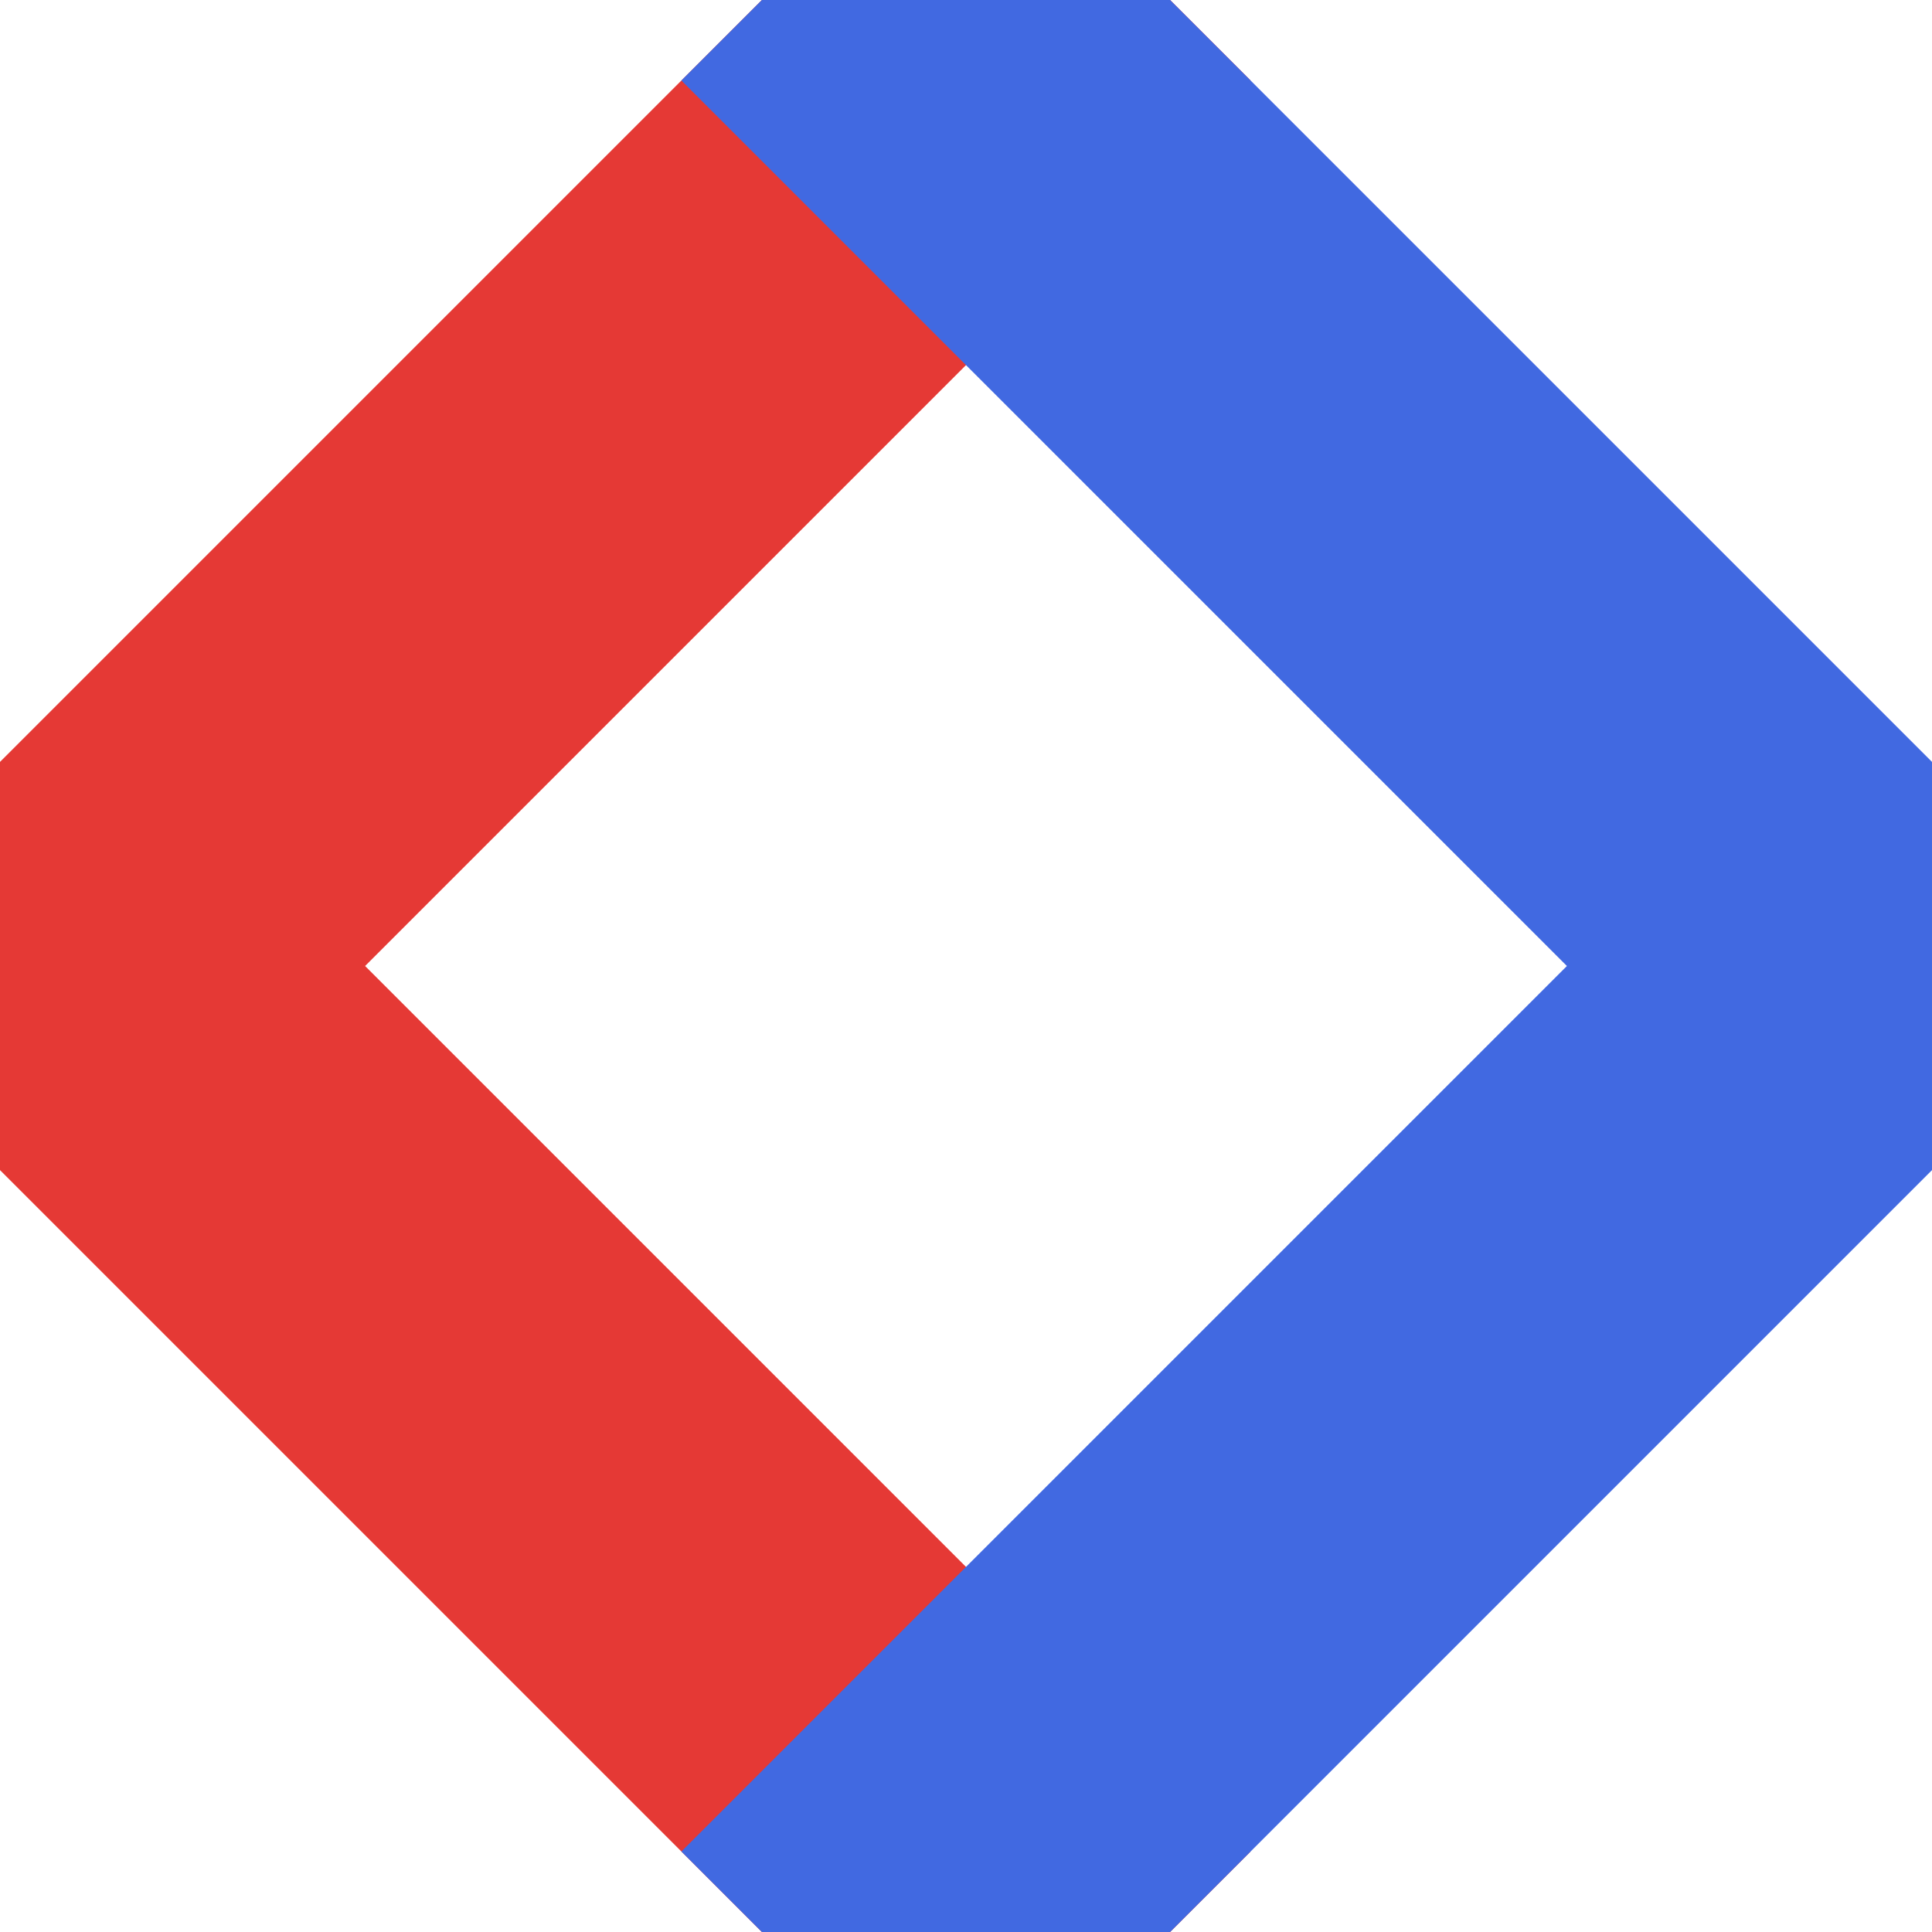
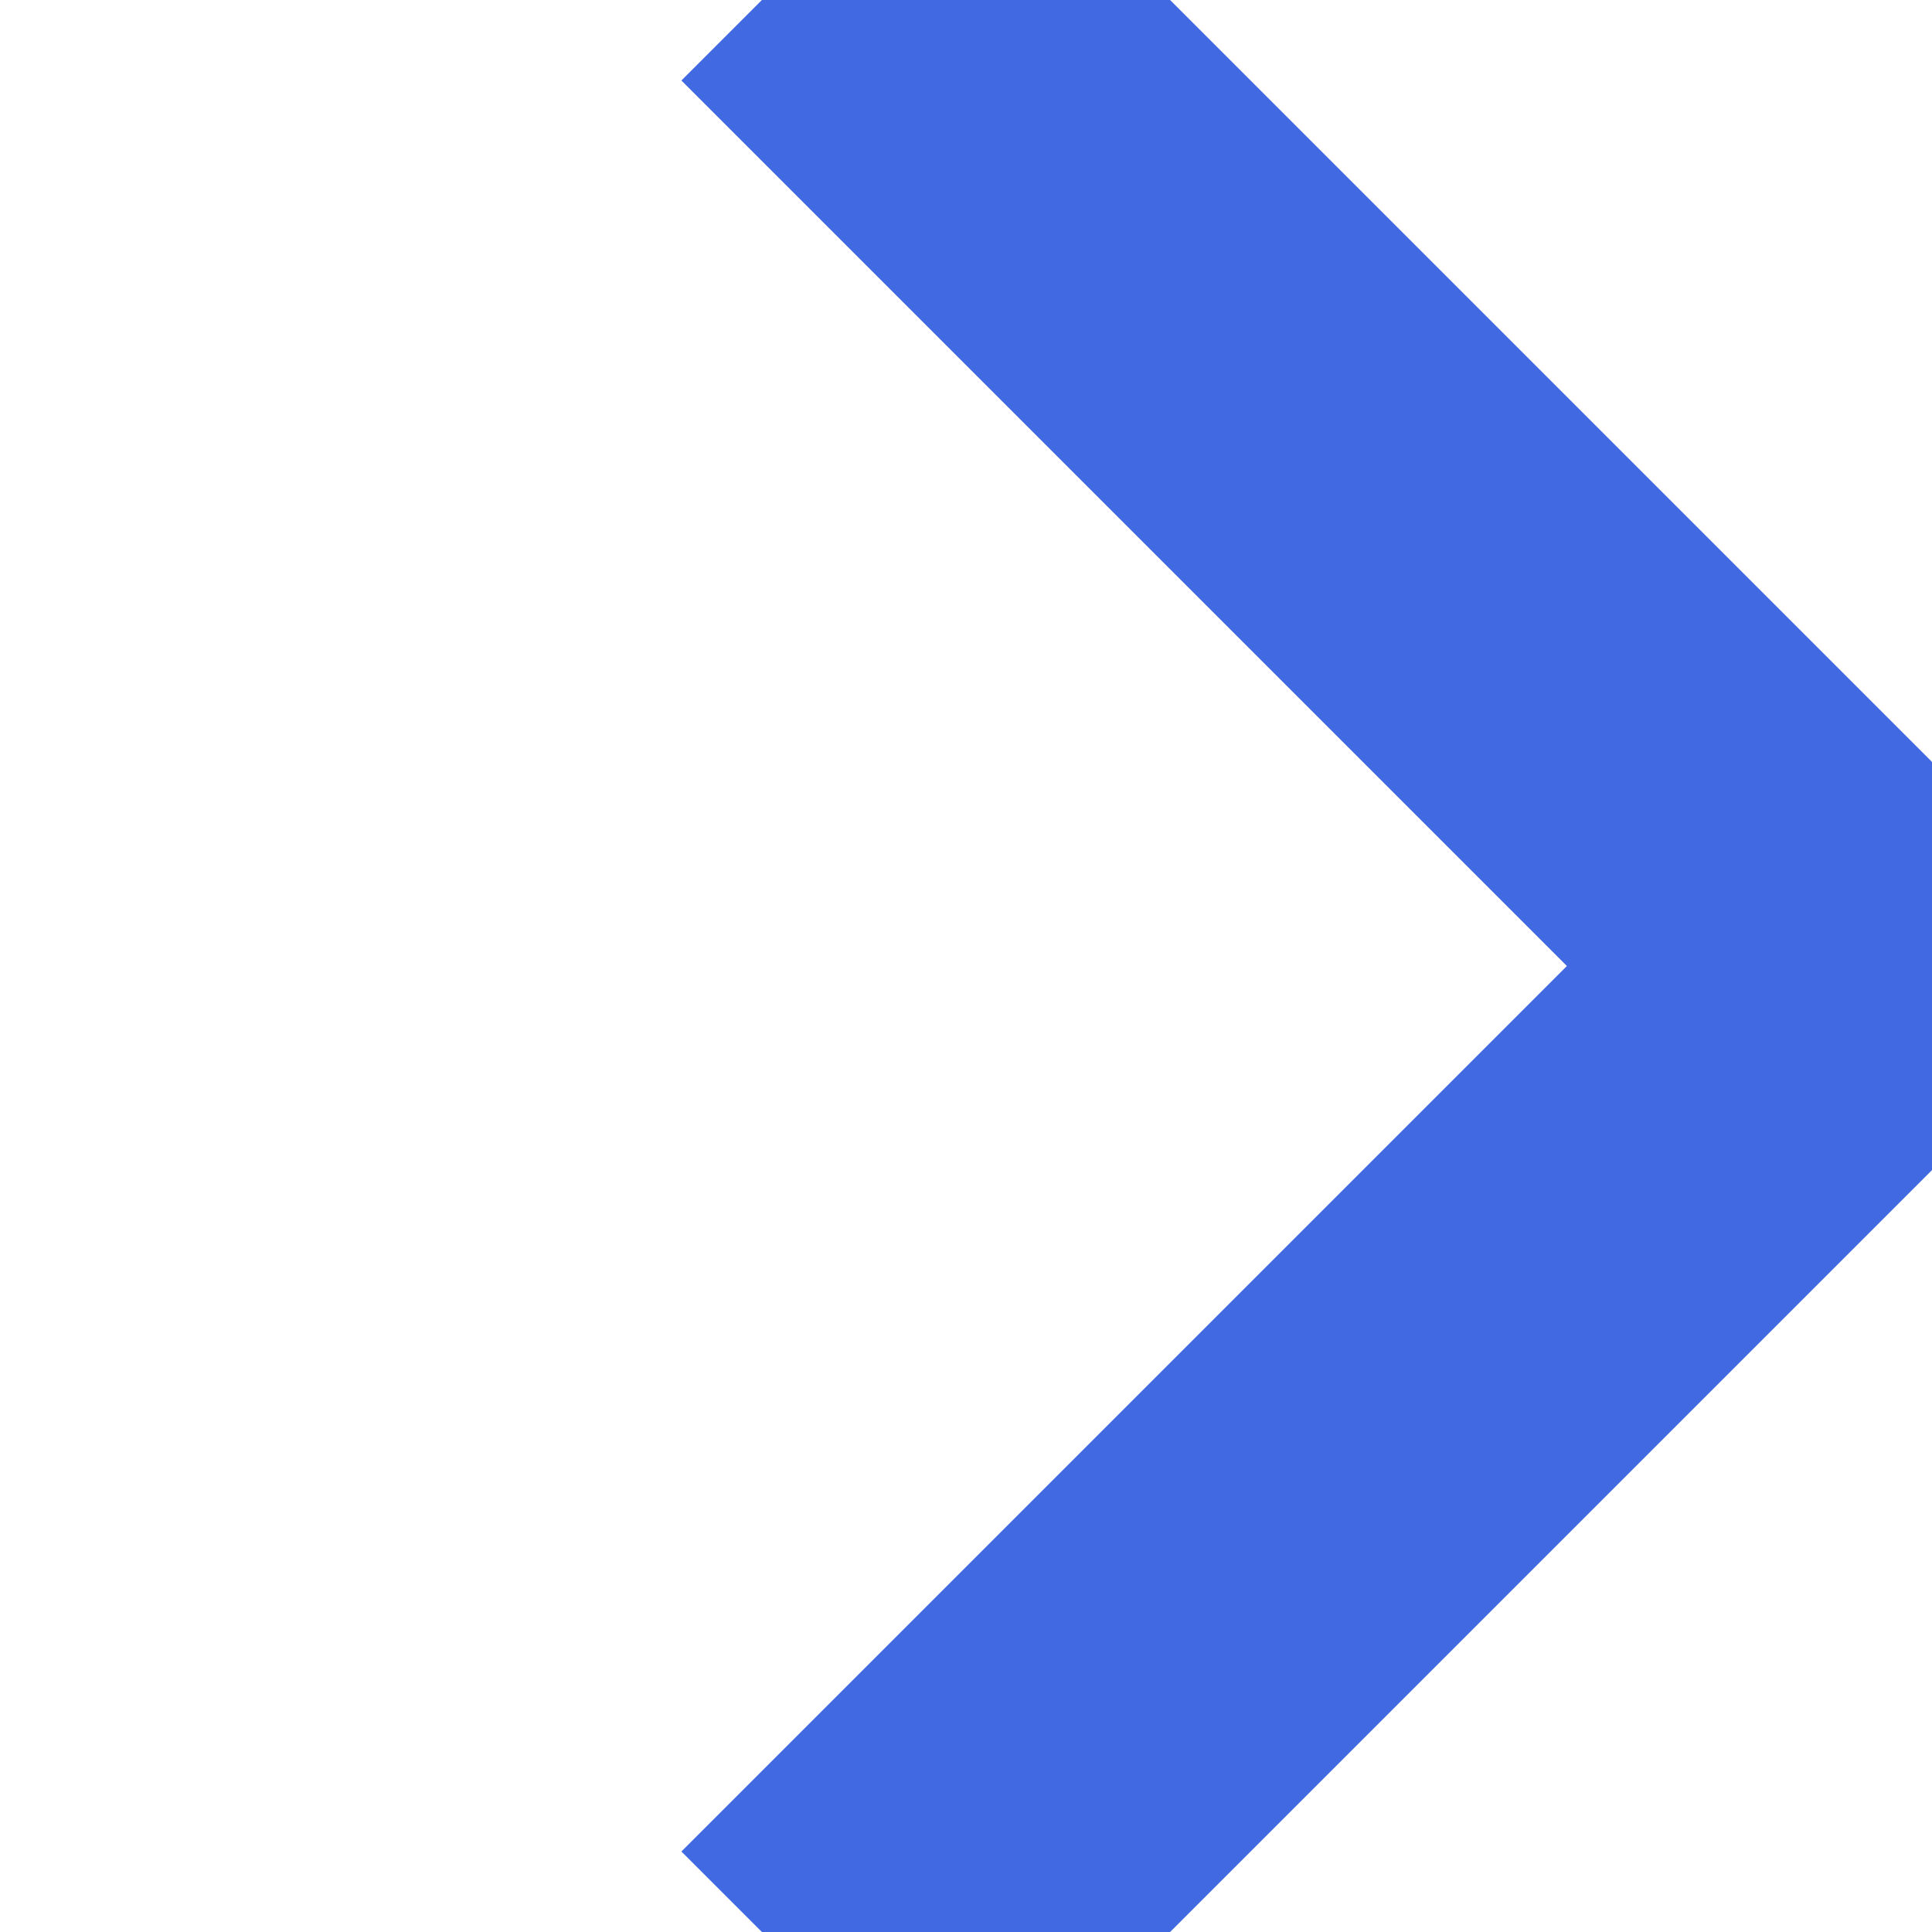
<svg xmlns="http://www.w3.org/2000/svg" viewBox="0 0 24 24" fill="none">
-   <path d="M12 1 L1 12 L12 23" stroke="#E53935" stroke-width="5" stroke-linecap="square" stroke-linejoin="miter" fill="none" />
  <path d="M12 1 L23 12 L12 23" stroke="#4169E1" stroke-width="5" stroke-linecap="square" stroke-linejoin="miter" fill="none" />
</svg>